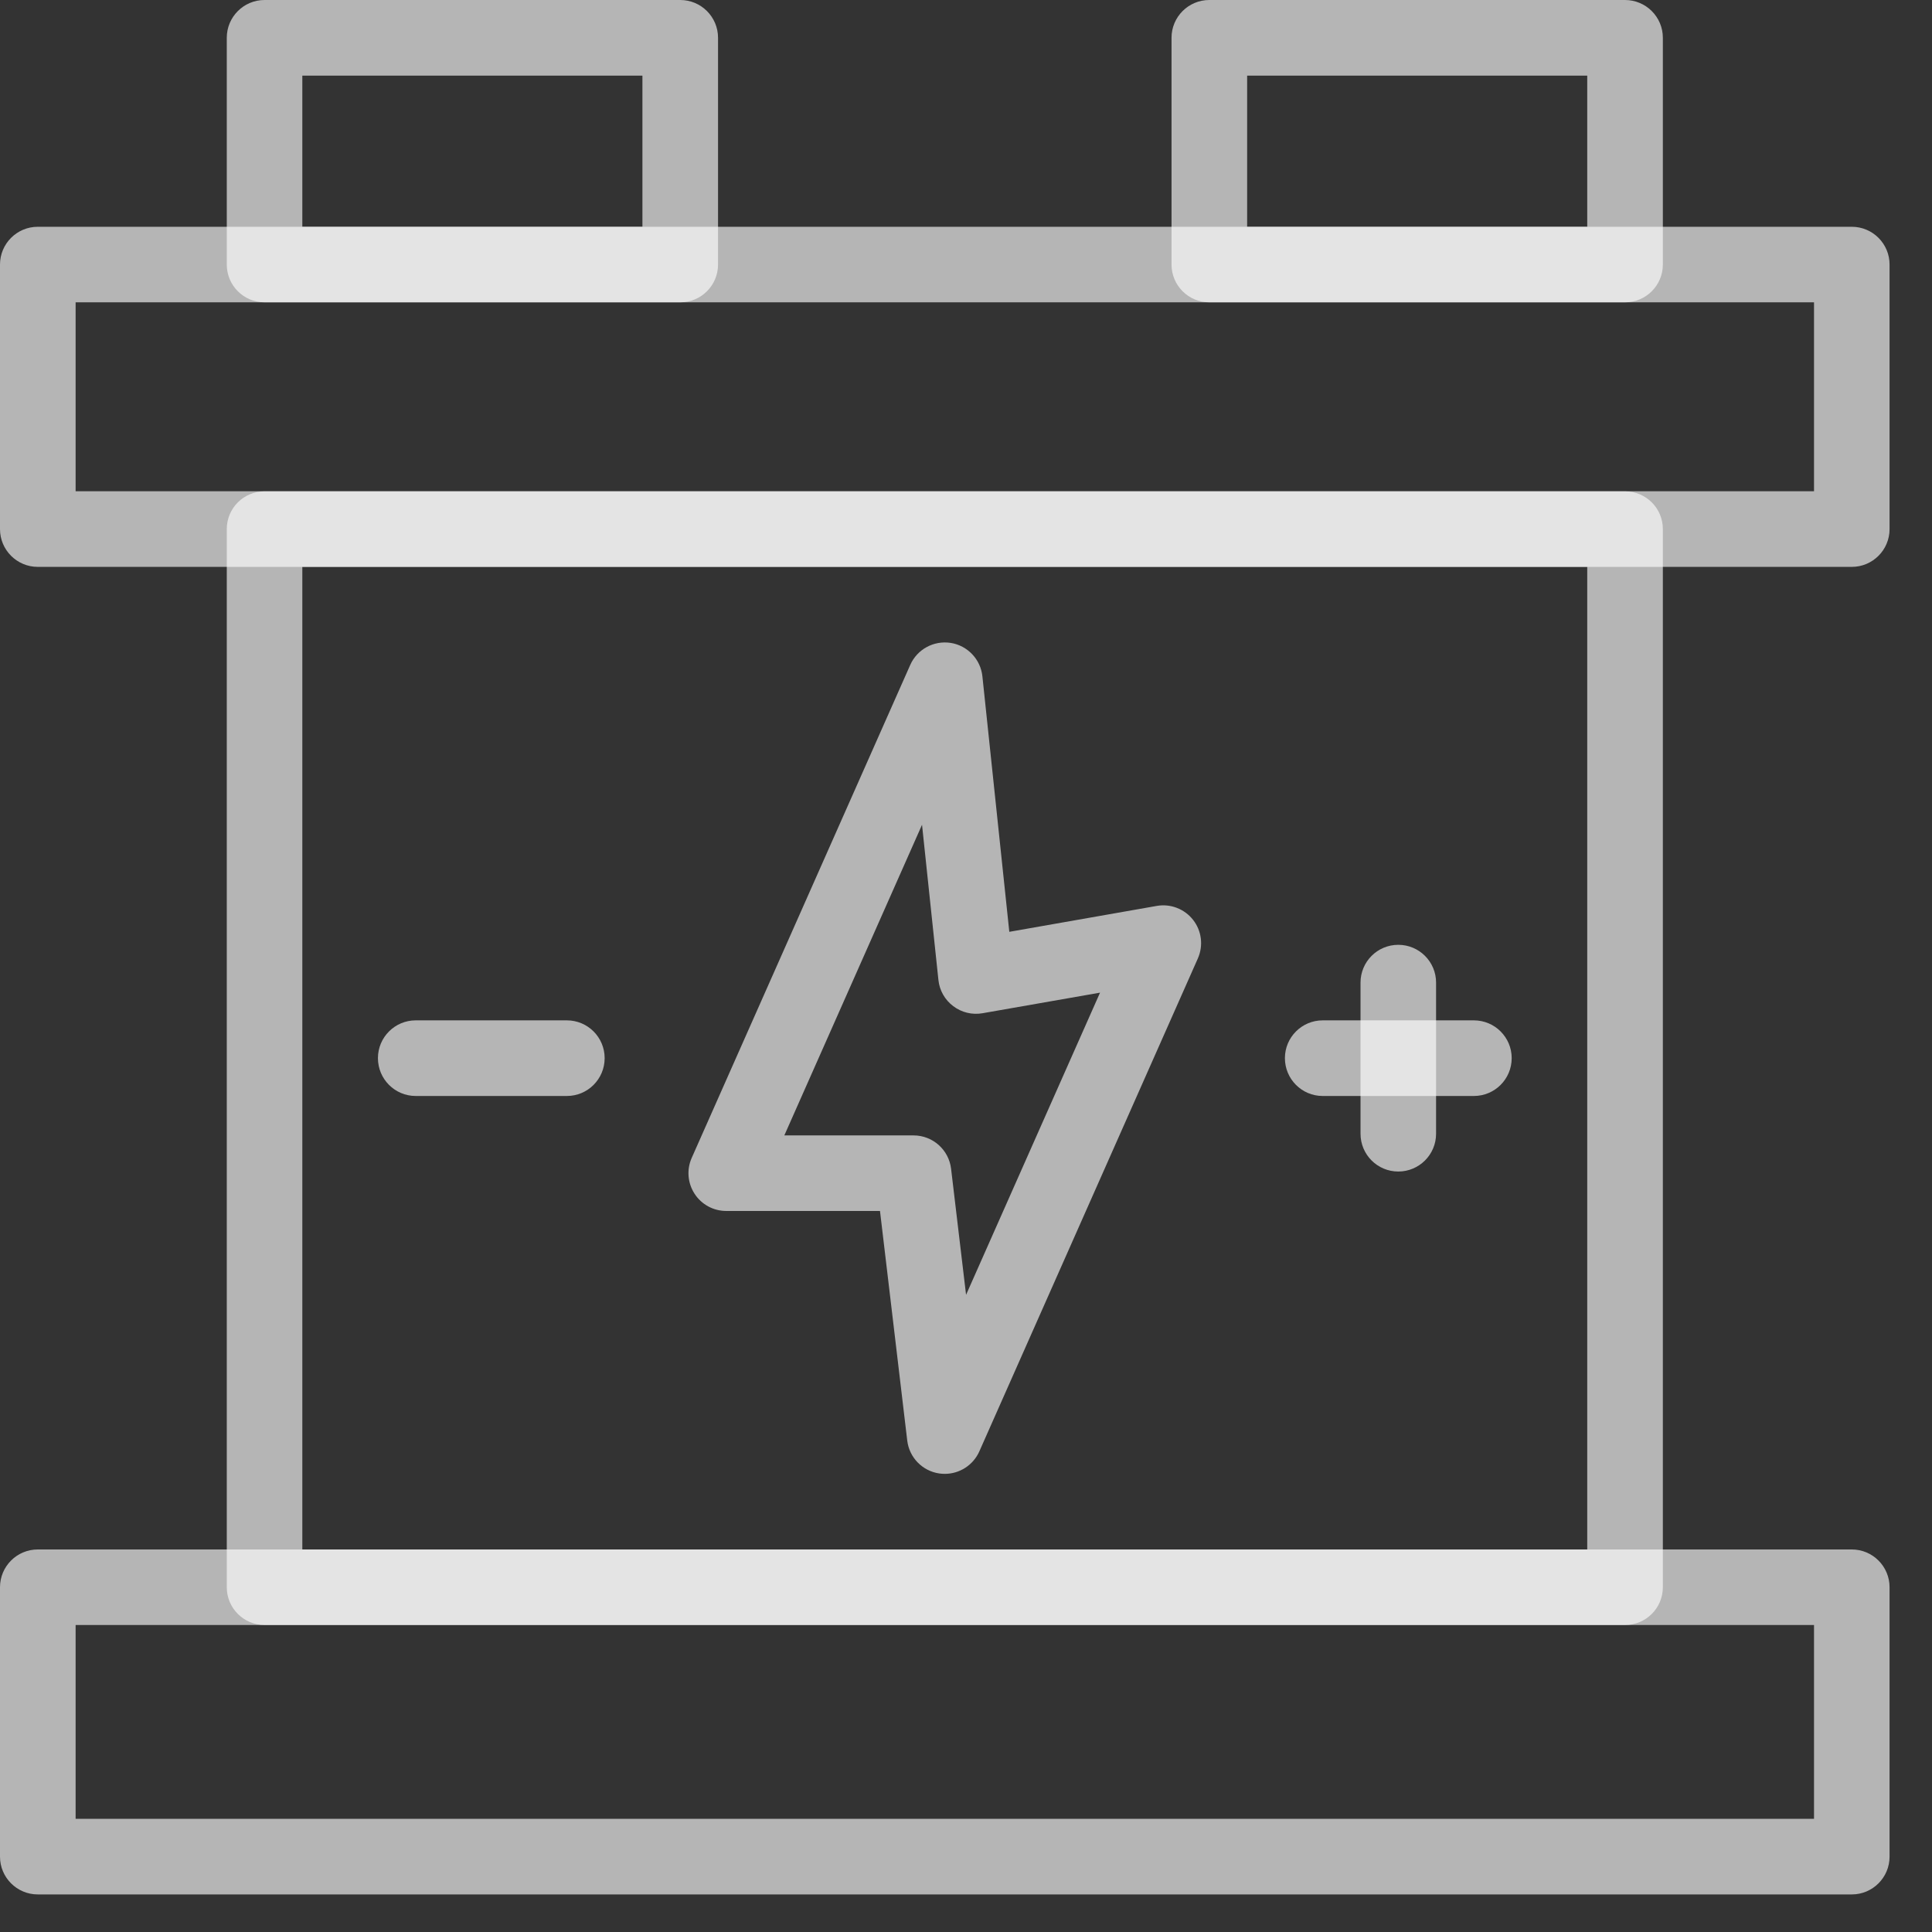
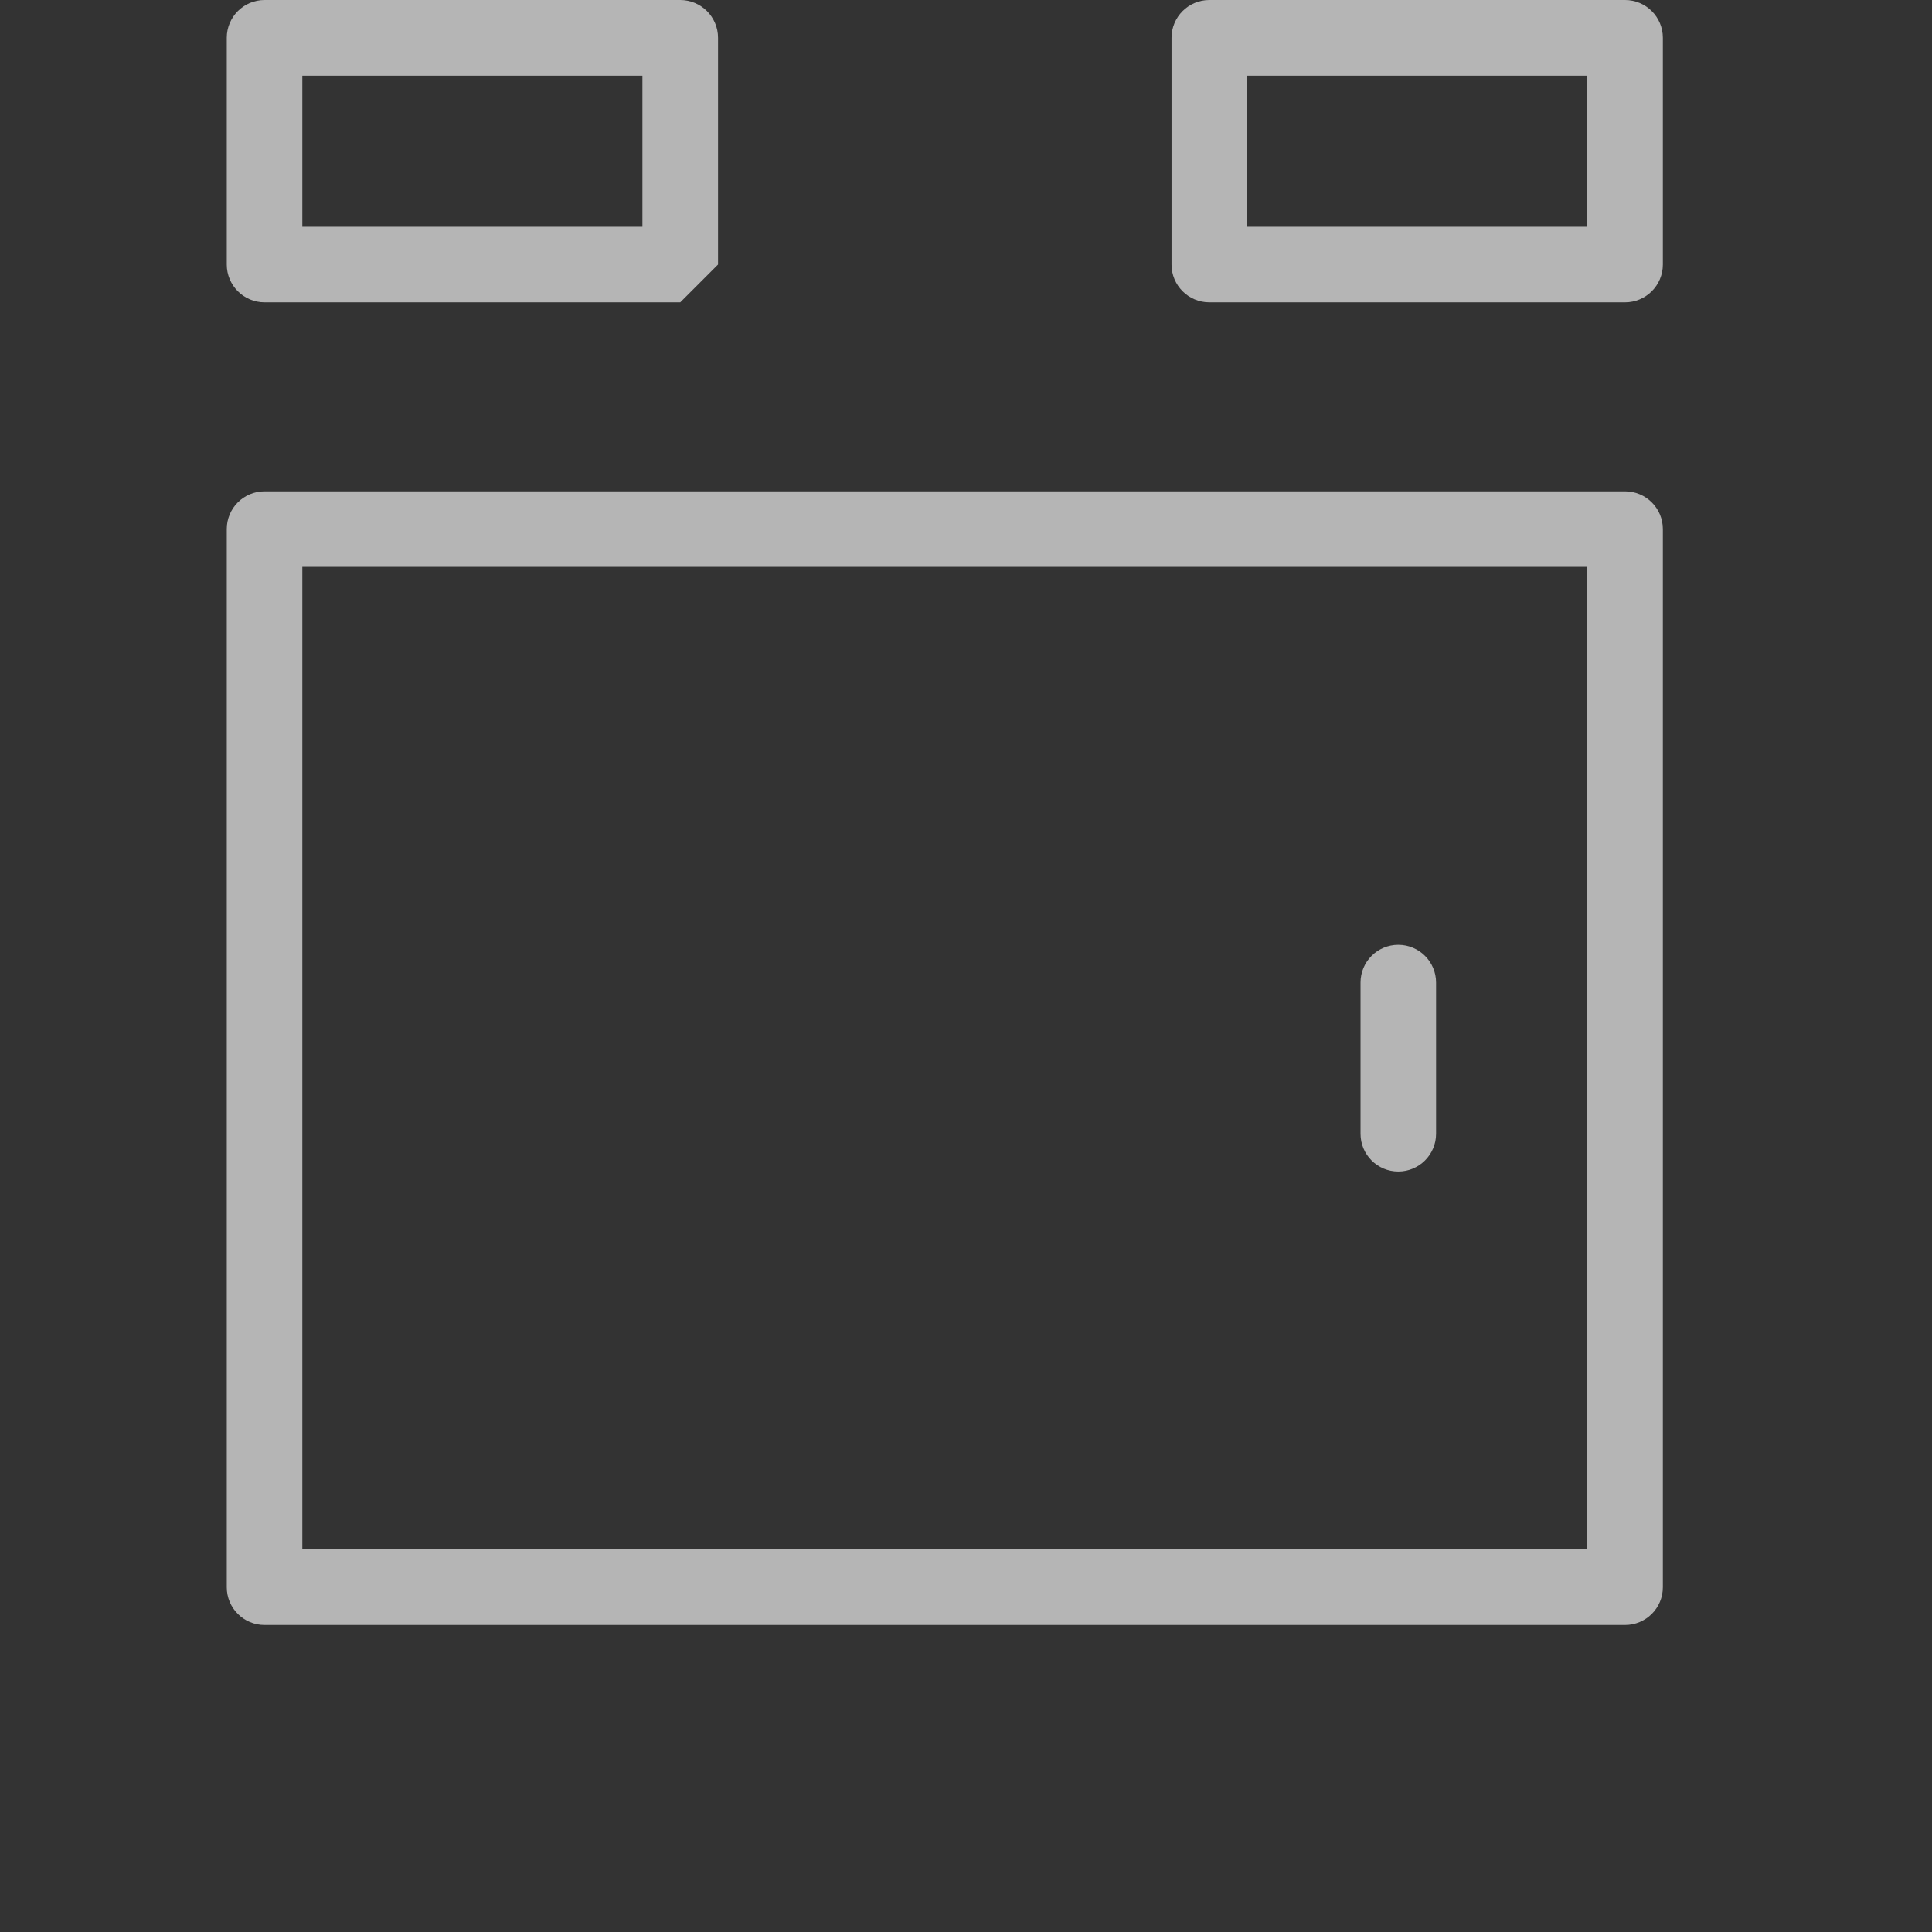
<svg xmlns="http://www.w3.org/2000/svg" width="29" height="29" viewBox="0 0 29 29" fill="none">
  <rect x="0" y="0" width="29" height="29" fill="#333333" stroke="none" />
-   <path d="M27.796 28.436H0.567C0.254 28.436 0 28.182 0 27.869V23.825C0 23.512 0.254 23.258 0.567 23.258H27.796C28.109 23.258 28.363 23.512 28.363 23.825V27.869C28.363 28.182 28.109 28.436 27.796 28.436ZM1.135 27.301H27.229V24.392H1.135V27.301Z" fill="white" fill-opacity="0.64" />
-   <path d="M27.796 8.509H0.567C0.254 8.509 0 8.255 0 7.942V3.971C0 3.658 0.254 3.404 0.567 3.404H27.796C28.109 3.404 28.363 3.658 28.363 3.971V7.942C28.363 8.255 28.109 8.509 27.796 8.509ZM1.135 7.374H27.229V4.538H1.135V7.374Z" fill="white" fill-opacity="0.64" />
  <path d="M24.392 24.392H3.971C3.658 24.392 3.404 24.138 3.404 23.825V7.942C3.404 7.628 3.658 7.375 3.971 7.375H24.392C24.706 7.375 24.96 7.628 24.96 7.942V23.825C24.96 24.138 24.706 24.392 24.392 24.392ZM4.538 23.258H23.825V8.509H4.538V23.258Z" fill="white" fill-opacity="0.64" />
  <path d="M24.392 4.538H18.152C17.839 4.538 17.585 4.284 17.585 3.971V0.567C17.585 0.254 17.839 0 18.152 0H24.392C24.706 0 24.96 0.254 24.96 0.567V3.971C24.96 4.284 24.706 4.538 24.392 4.538ZM18.72 3.404H23.825V1.135H18.72V3.404Z" fill="white" fill-opacity="0.64" />
-   <path d="M10.211 4.538H3.971C3.658 4.538 3.404 4.284 3.404 3.971V0.567C3.404 0.254 3.658 0 3.971 0H10.211C10.524 0 10.778 0.254 10.778 0.567V3.971C10.778 4.284 10.524 4.538 10.211 4.538ZM4.538 3.404H9.643V1.135H4.538V3.404Z" fill="white" fill-opacity="0.64" />
-   <path d="M14.182 22.123C14.154 22.123 14.125 22.121 14.097 22.117C13.844 22.079 13.648 21.877 13.618 21.623L13.209 18.177H10.901C10.709 18.177 10.53 18.08 10.426 17.919C10.321 17.758 10.305 17.555 10.383 17.38L13.663 9.981C13.767 9.746 14.016 9.611 14.27 9.65C14.523 9.69 14.719 9.896 14.746 10.151L15.15 13.987L17.364 13.598C17.57 13.562 17.78 13.643 17.909 13.808C18.038 13.973 18.065 14.195 17.98 14.387L14.7 21.786C14.608 21.993 14.403 22.123 14.182 22.123ZM11.773 17.043H13.713C14 17.043 14.242 17.258 14.276 17.543L14.501 19.436L16.512 14.9L14.748 15.209C14.593 15.236 14.434 15.198 14.309 15.103C14.183 15.009 14.102 14.866 14.086 14.71L13.84 12.38L11.773 17.043Z" fill="white" fill-opacity="0.64" />
-   <path d="M8.509 16.451H6.24C5.927 16.451 5.673 16.197 5.673 15.883C5.673 15.57 5.927 15.316 6.24 15.316H8.509C8.822 15.316 9.076 15.57 9.076 15.883C9.076 16.197 8.822 16.451 8.509 16.451Z" fill="white" fill-opacity="0.64" />
-   <path d="M22.123 16.451H19.854C19.541 16.451 19.287 16.197 19.287 15.883C19.287 15.57 19.541 15.316 19.854 15.316H22.123C22.437 15.316 22.691 15.57 22.691 15.883C22.691 16.197 22.437 16.451 22.123 16.451Z" fill="white" fill-opacity="0.64" />
+   <path d="M10.211 4.538H3.971C3.658 4.538 3.404 4.284 3.404 3.971V0.567C3.404 0.254 3.658 0 3.971 0H10.211C10.524 0 10.778 0.254 10.778 0.567V3.971ZM4.538 3.404H9.643V1.135H4.538V3.404Z" fill="white" fill-opacity="0.64" />
  <path d="M20.989 17.585C20.675 17.585 20.422 17.331 20.422 17.018V14.749C20.422 14.436 20.675 14.182 20.989 14.182C21.302 14.182 21.556 14.436 21.556 14.749V17.018C21.556 17.331 21.302 17.585 20.989 17.585Z" fill="white" fill-opacity="0.64" />
</svg>